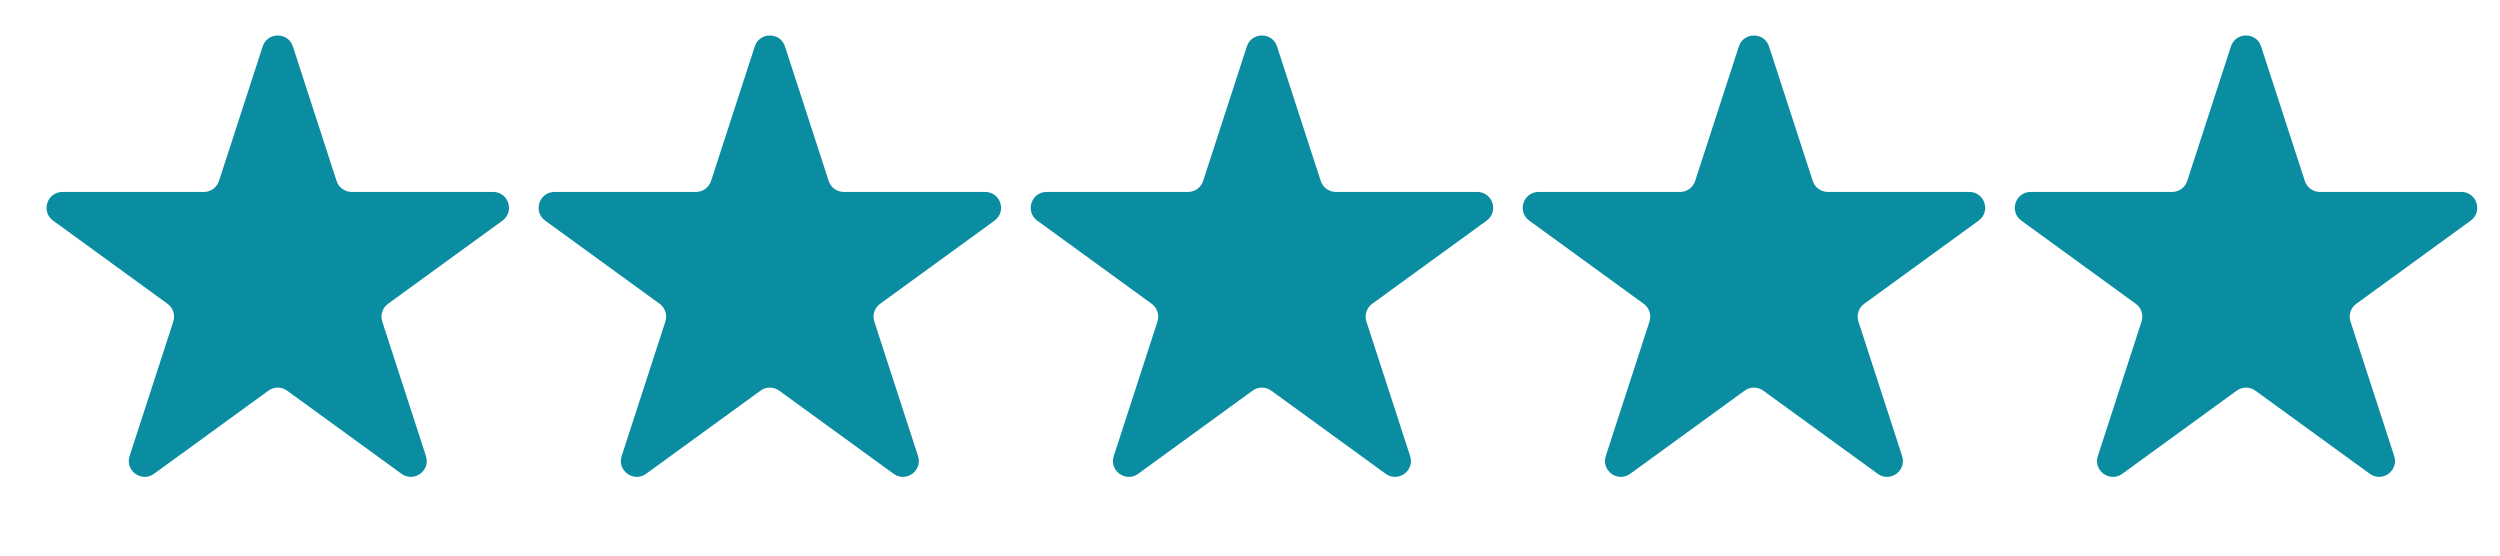
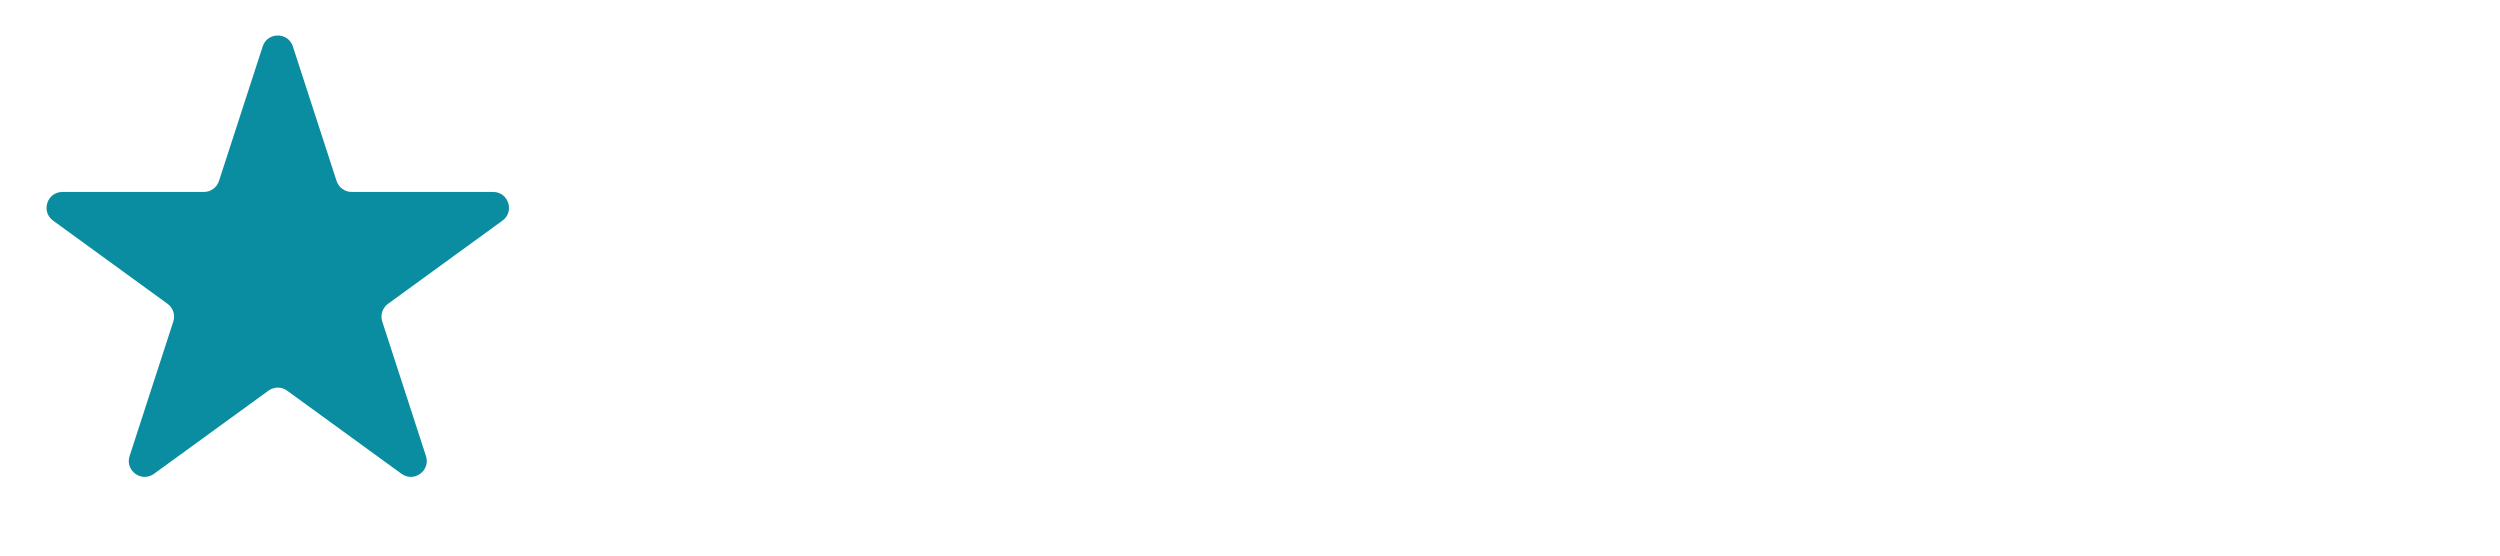
<svg xmlns="http://www.w3.org/2000/svg" width="81" height="18" viewBox="0 0 81 18" fill="none">
  <path d="M8.511 1.505C8.665 1.032 9.335 1.032 9.489 1.505L10.905 5.863C10.974 6.075 11.171 6.219 11.394 6.219H15.977C16.475 6.219 16.682 6.856 16.279 7.149L12.572 9.843C12.392 9.974 12.316 10.206 12.385 10.418L13.801 14.776C13.955 15.25 13.413 15.644 13.009 15.351L9.302 12.657C9.122 12.526 8.878 12.526 8.698 12.657L4.99 15.351C4.587 15.644 4.045 15.25 4.199 14.776L5.615 10.418C5.684 10.206 5.609 9.974 5.428 9.843L1.721 7.149C1.318 6.856 1.525 6.219 2.023 6.219H6.606C6.829 6.219 7.026 6.075 7.095 5.863L8.511 1.505Z" fill="#0A8DA1" />
-   <path d="M24.454 1.505C24.608 1.032 25.279 1.032 25.433 1.505L26.849 5.863C26.917 6.075 27.115 6.219 27.338 6.219H31.92C32.418 6.219 32.625 6.856 32.222 7.149L28.515 9.843C28.335 9.974 28.259 10.206 28.328 10.418L29.744 14.776C29.898 15.25 29.356 15.644 28.953 15.351L25.246 12.657C25.065 12.526 24.821 12.526 24.641 12.657L20.934 15.351C20.531 15.644 19.988 15.25 20.142 14.776L21.558 10.418C21.627 10.206 21.552 9.974 21.372 9.843L17.664 7.149C17.261 6.856 17.468 6.219 17.967 6.219H22.549C22.772 6.219 22.969 6.075 23.038 5.863L24.454 1.505Z" fill="#0A8DA1" />
-   <path d="M40.398 1.505C40.552 1.032 41.222 1.032 41.376 1.505L42.792 5.863C42.861 6.075 43.058 6.219 43.281 6.219H47.863C48.362 6.219 48.569 6.856 48.166 7.149L44.459 9.843C44.278 9.974 44.203 10.206 44.272 10.418L45.688 14.776C45.842 15.25 45.299 15.644 44.896 15.351L41.189 12.657C41.009 12.526 40.765 12.526 40.584 12.657L36.877 15.351C36.474 15.644 35.932 15.25 36.086 14.776L37.502 10.418C37.571 10.206 37.495 9.974 37.315 9.843L33.608 7.149C33.205 6.856 33.412 6.219 33.91 6.219H38.492C38.715 6.219 38.913 6.075 38.982 5.863L40.398 1.505Z" fill="#0A8DA1" />
-   <path d="M56.339 1.505C56.493 1.032 57.163 1.032 57.317 1.505L58.733 5.863C58.802 6.075 59 6.219 59.222 6.219H63.805C64.303 6.219 64.51 6.856 64.107 7.149L60.4 9.843C60.22 9.974 60.144 10.206 60.213 10.418L61.629 14.776C61.783 15.25 61.241 15.644 60.838 15.351L57.13 12.657C56.95 12.526 56.706 12.526 56.526 12.657L52.819 15.351C52.416 15.644 51.873 15.25 52.027 14.776L53.443 10.418C53.512 10.206 53.437 9.974 53.256 9.843L49.549 7.149C49.146 6.856 49.353 6.219 49.851 6.219H54.434C54.657 6.219 54.854 6.075 54.923 5.863L56.339 1.505Z" fill="#0A8DA1" />
-   <path d="M72.282 1.505C72.436 1.031 73.106 1.031 73.26 1.505L74.676 5.863C74.745 6.075 74.943 6.219 75.165 6.219H79.748C80.246 6.219 80.453 6.856 80.05 7.149L76.343 9.843C76.163 9.974 76.087 10.206 76.156 10.418L77.572 14.776C77.726 15.25 77.184 15.644 76.781 15.351L73.074 12.657C72.893 12.526 72.649 12.526 72.469 12.657L68.762 15.351C68.359 15.644 67.816 15.25 67.97 14.776L69.386 10.418C69.455 10.206 69.38 9.974 69.2 9.843L65.492 7.149C65.089 6.856 65.296 6.219 65.795 6.219H70.377C70.6 6.219 70.797 6.075 70.866 5.863L72.282 1.505Z" fill="#0A8DA1" />
</svg>